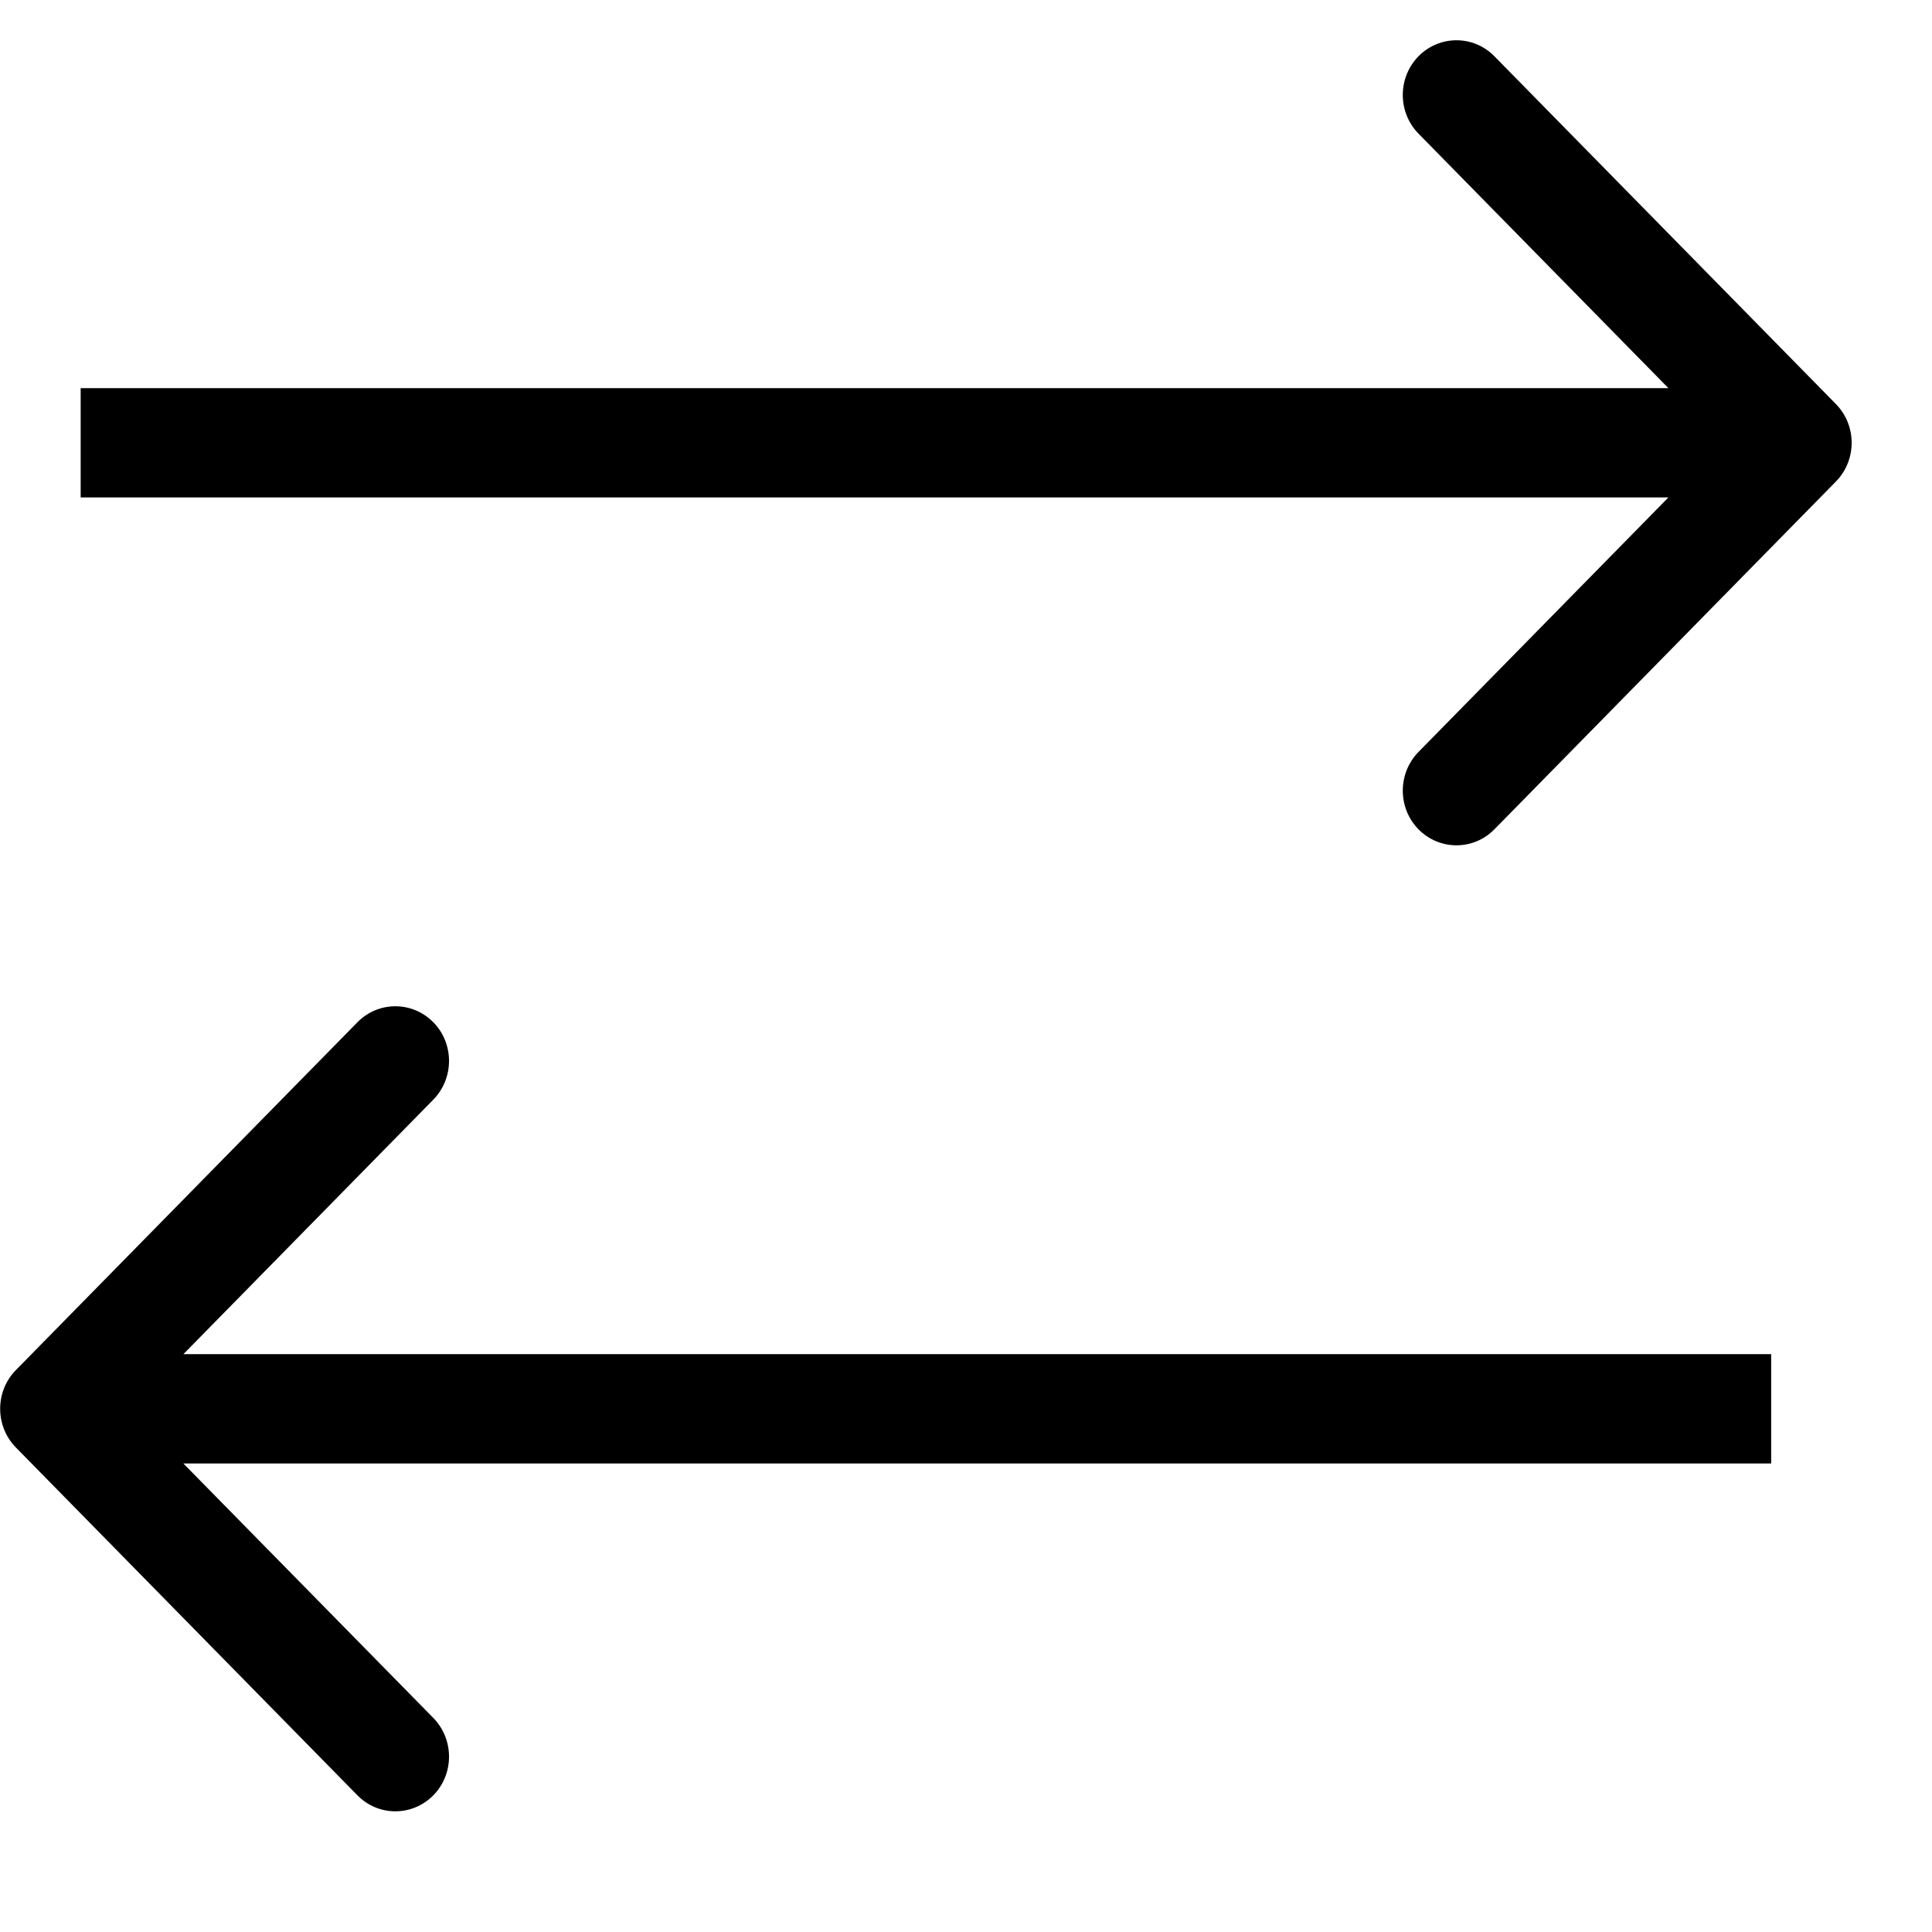
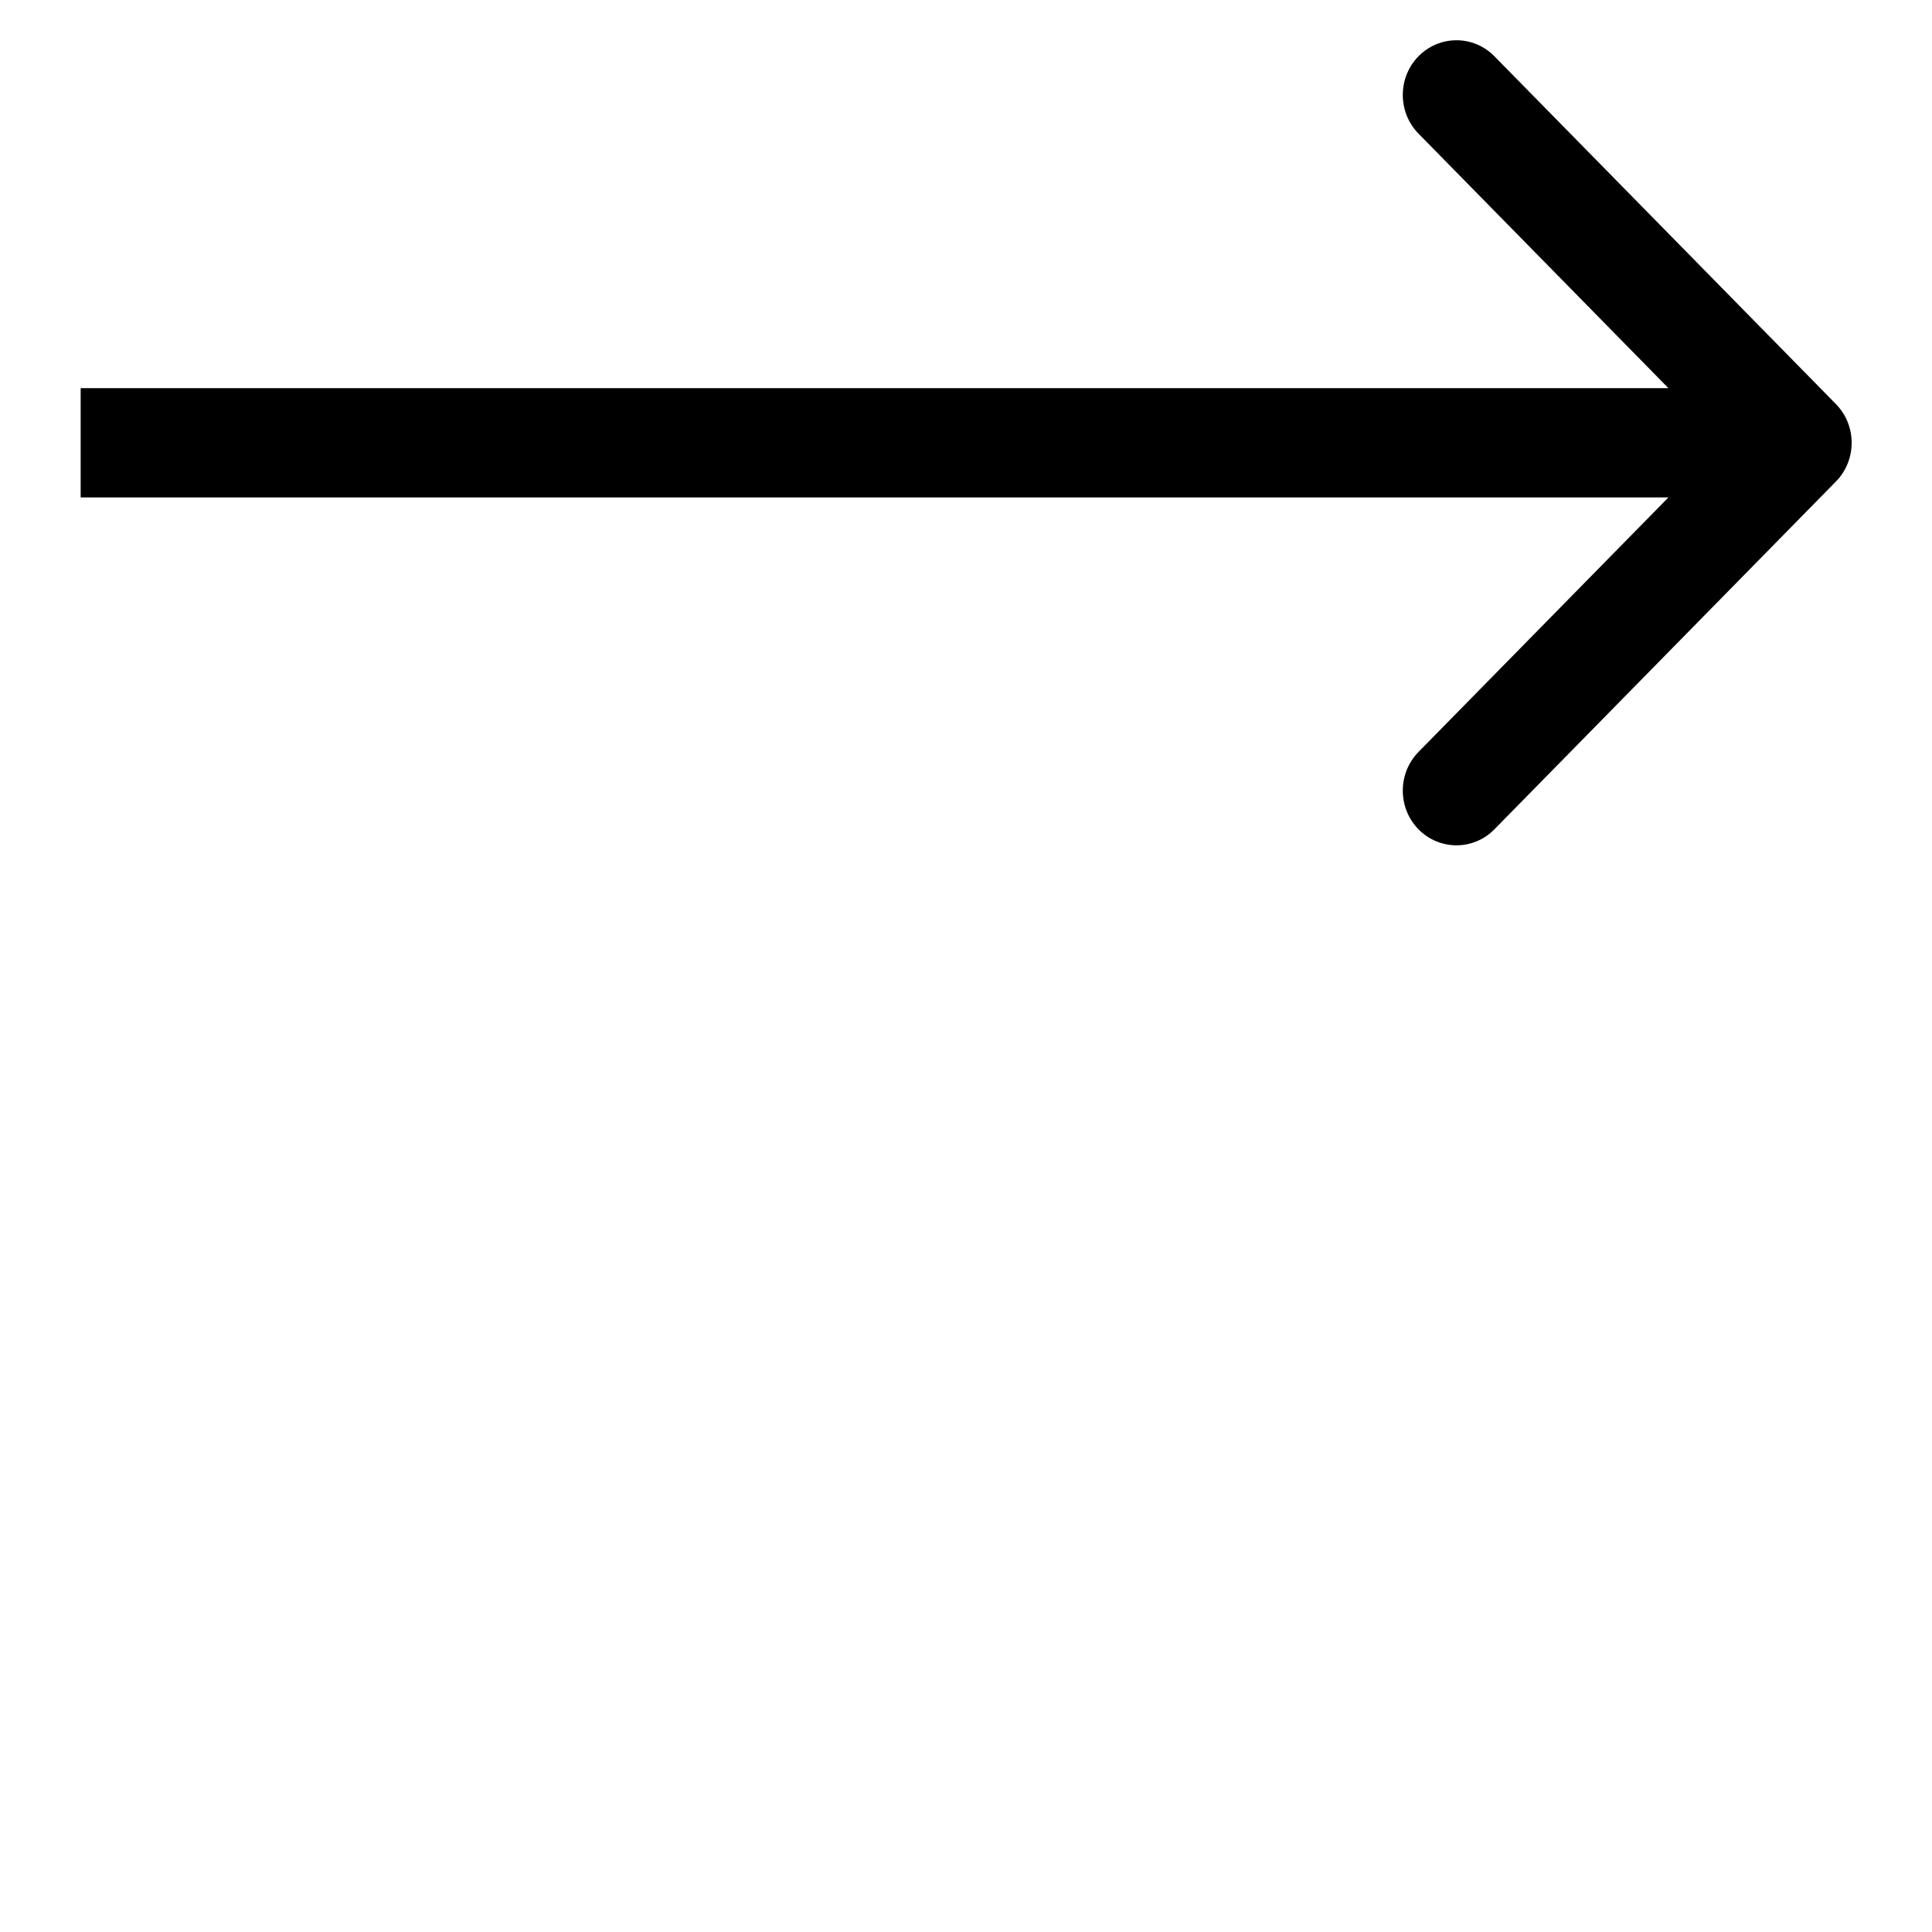
<svg xmlns="http://www.w3.org/2000/svg" width="24" height="24" viewBox="0 0 24 24" fill="none">
  <g id="Frame 427319223">
    <g id="Group 427319451">
      <g id="Group 2682">
        <path id="Vector 147 (Stroke)" fill-rule="evenodd" clip-rule="evenodd" d="M18.564 0.699L22.807 5.02C23.067 5.286 23.067 5.715 22.807 5.981L18.564 10.302C18.304 10.567 17.882 10.567 17.621 10.302C17.361 10.037 17.361 9.607 17.621 9.341L20.726 6.179H1.002V4.822H20.726L17.621 1.66C17.361 1.394 17.361 0.965 17.621 0.699C17.882 0.434 18.304 0.434 18.564 0.699Z" fill="black" />
-         <path id="Vector 148 (Stroke)" fill-rule="evenodd" clip-rule="evenodd" d="M4.44 12.699L0.197 17.02C-0.063 17.285 -0.063 17.715 0.197 17.981L4.44 22.302C4.7 22.567 5.122 22.567 5.383 22.302C5.643 22.037 5.643 21.607 5.383 21.341L2.278 18.18H22.002V16.822H2.278L5.383 13.66C5.643 13.394 5.643 12.964 5.383 12.699C5.122 12.434 4.7 12.434 4.44 12.699Z" fill="black" />
      </g>
    </g>
  </g>
</svg>